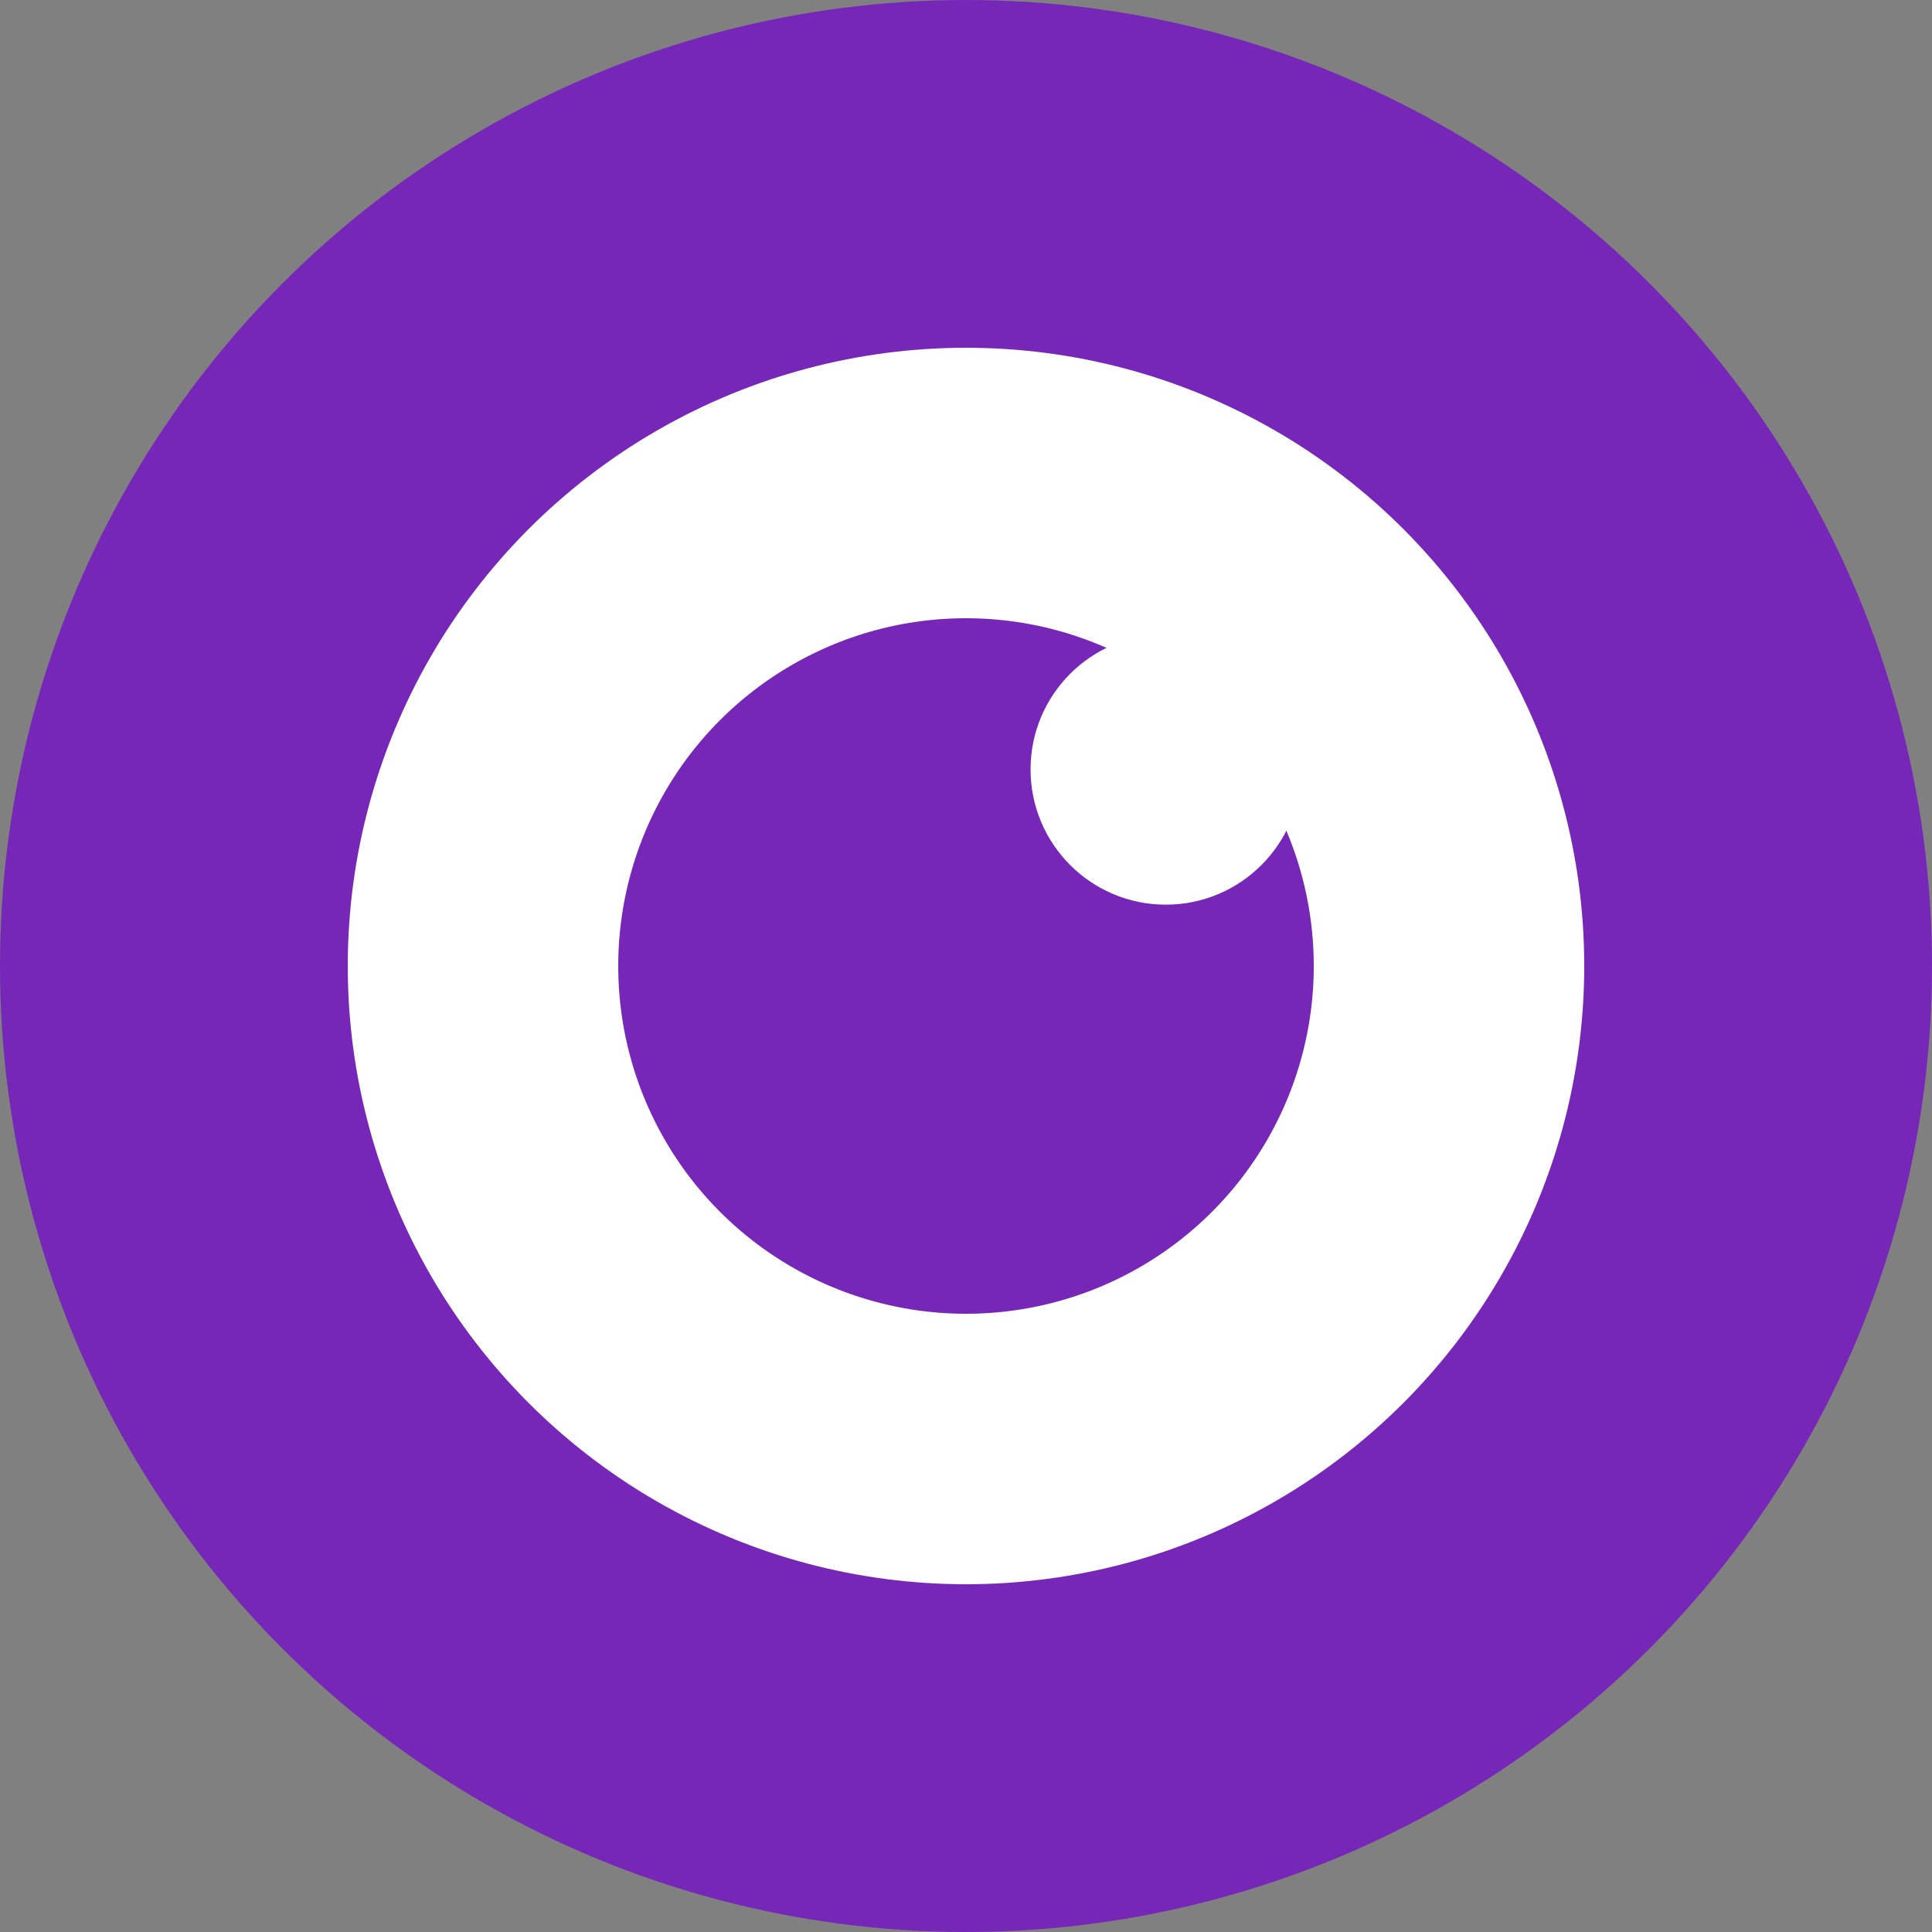
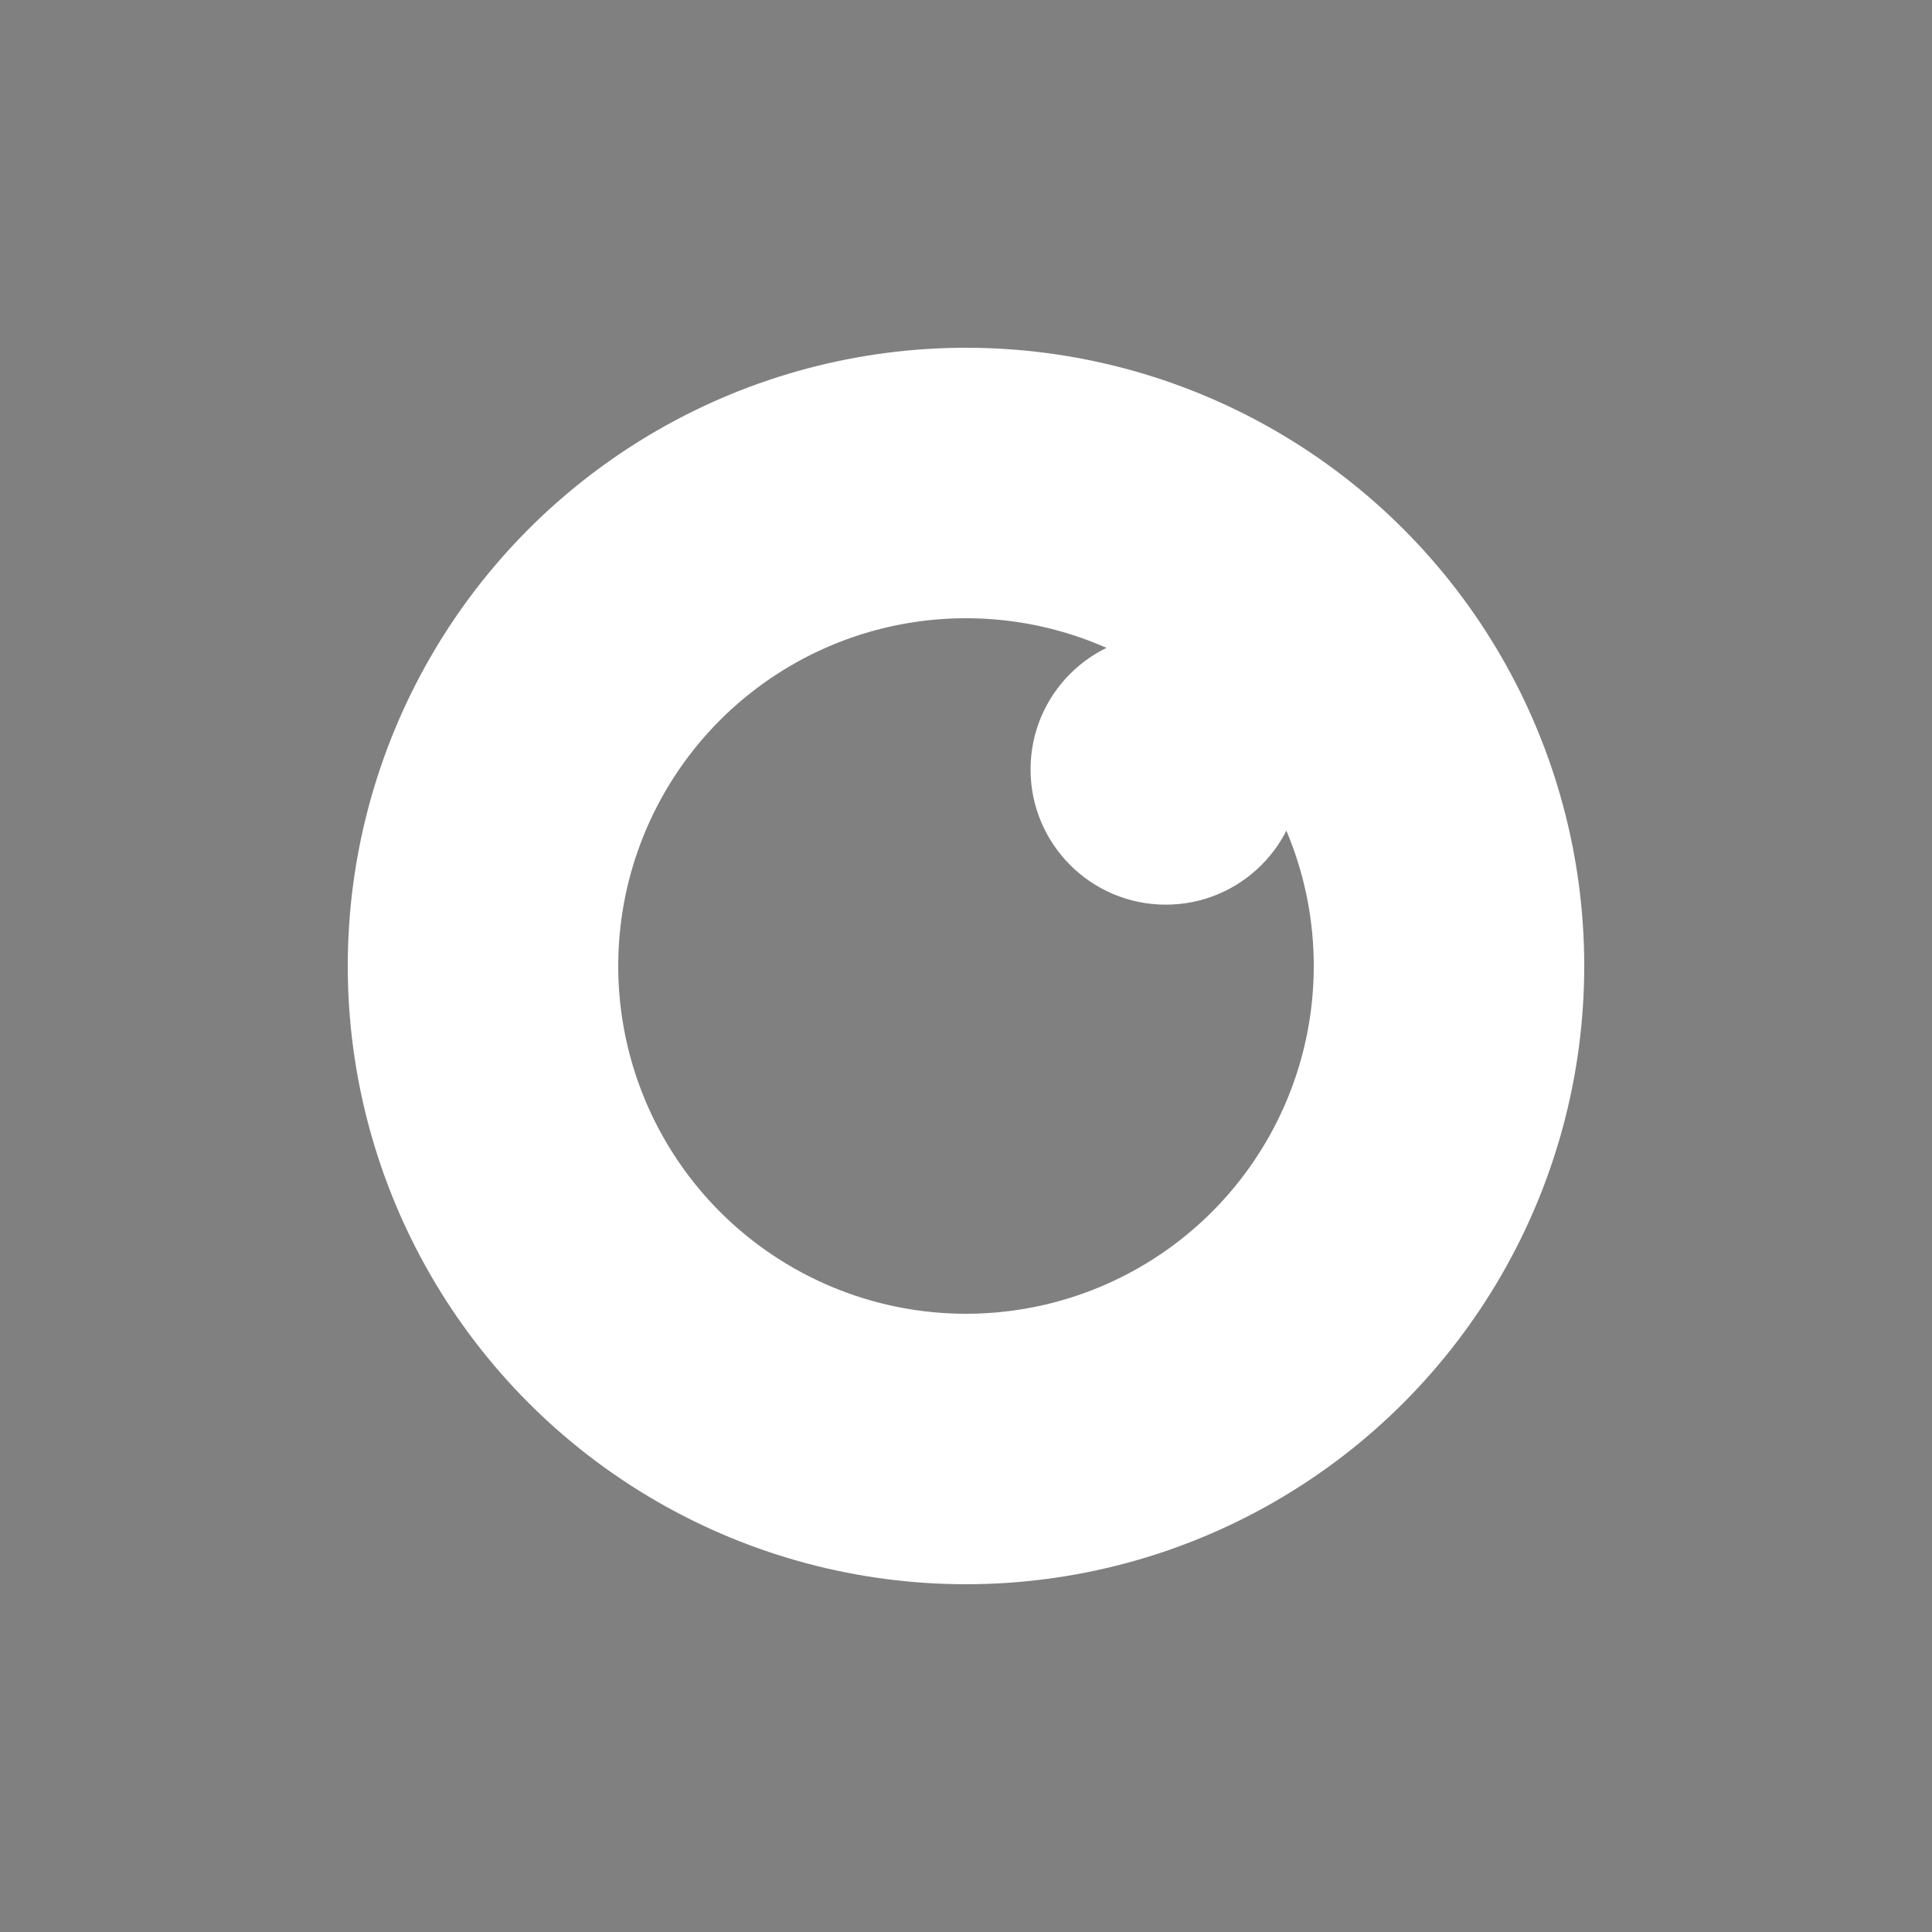
<svg xmlns="http://www.w3.org/2000/svg" width="24" height="24" viewBox="0 0 24 24" version="1.1" id="svg3">
  <rect x="0" y="0" width="24" height="24" fill="#808080" stroke="none" />
  <defs id="defs3" />
-   <circle cx="12" cy="12" fill="#800080" id="circle1" style="fill:#7627b8;fill-opacity:1;stroke-width:0.48" r="12" />
  <circle cx="12" cy="12" fill="none" stroke="#ffffff" stroke-width="3.36" id="circle2" r="6" />
  <circle cx="14.482" cy="9.558" fill="#ffffff" id="circle3" style="stroke-width:0.48" r="1.68" />
</svg>